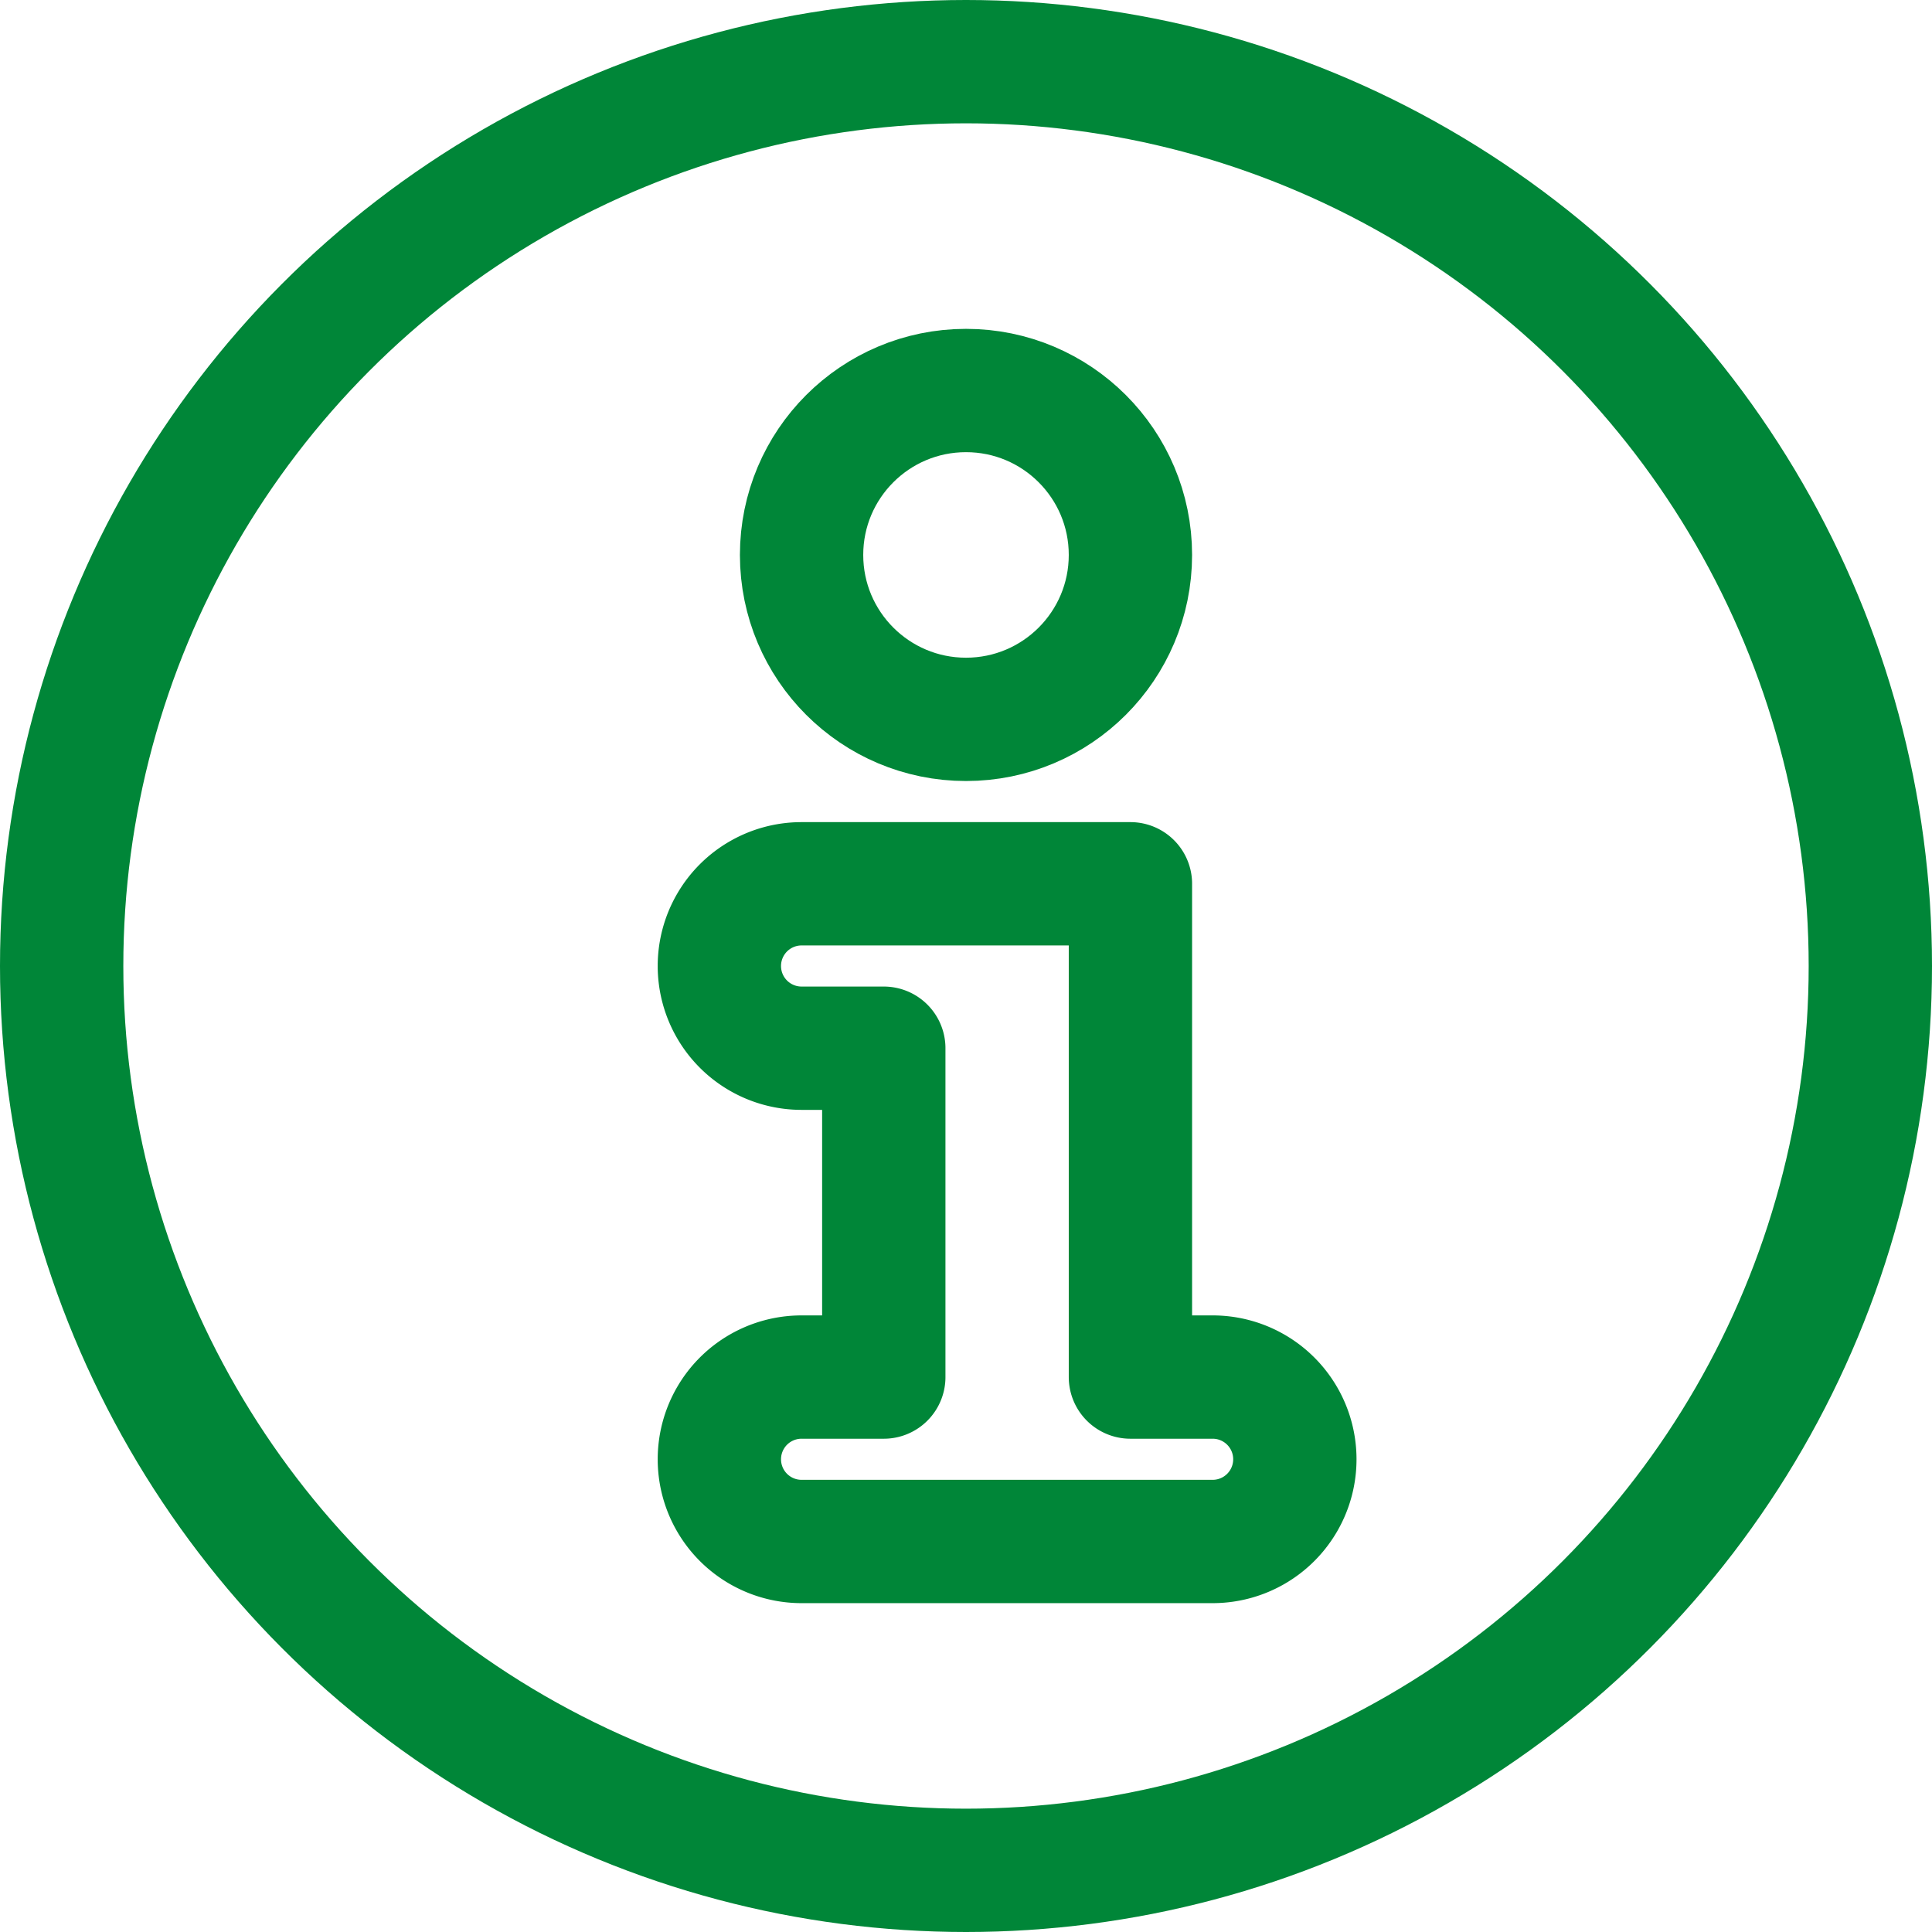
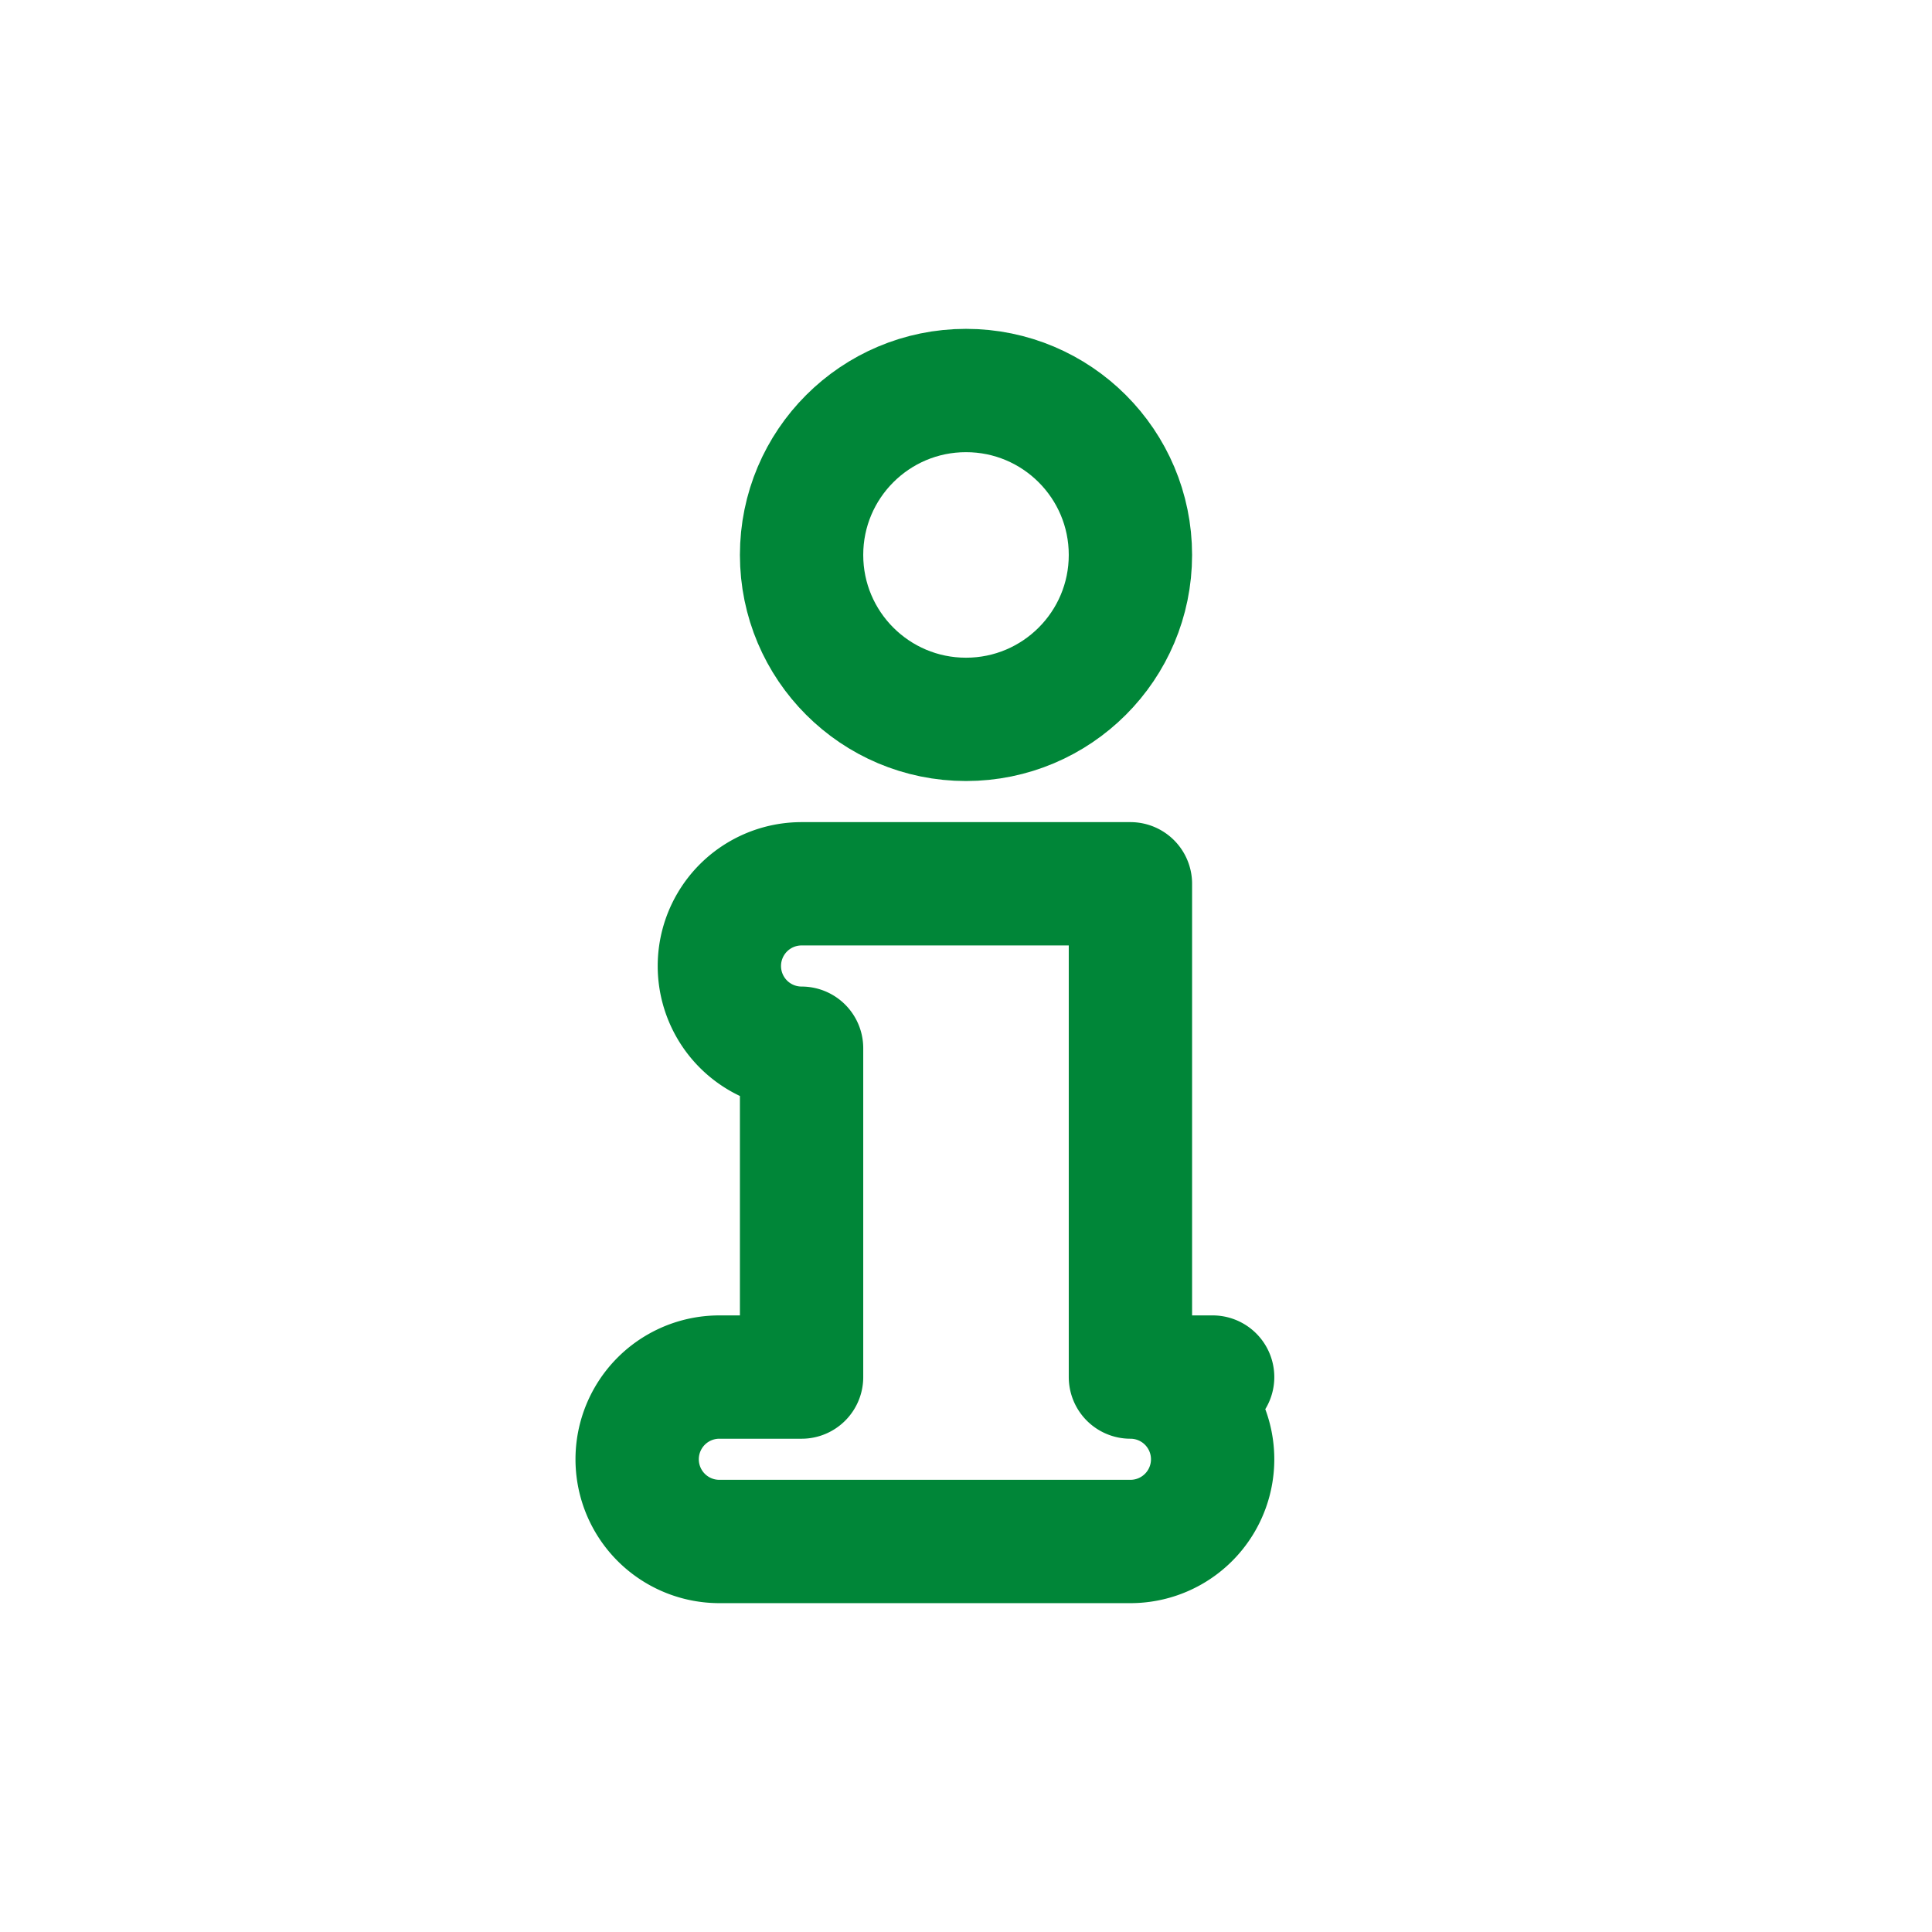
<svg xmlns="http://www.w3.org/2000/svg" width="23.5" height="23.5" viewBox="0 0 23.5 23.5">
  <defs>
    <style>.a{fill:none;stroke:#008638;stroke-linecap:round;stroke-linejoin:round;stroke-width:1.5px;}</style>
  </defs>
  <g transform="translate(-719.75 -1561.25)">
-     <circle class="a" cx="11" cy="11" r="11" transform="translate(720.5 1562)" />
    <circle class="a" cx="2" cy="2" r="2" transform="translate(729.5 1566)" />
-     <path class="a" d="M734.5,1578h-1v-6h-4a1,1,0,0,0,0,2h1v4h-1a1,1,0,0,0,0,2h5a1,1,0,0,0,0-2Z" />
+     <path class="a" d="M734.5,1578h-1v-6h-4a1,1,0,0,0,0,2v4h-1a1,1,0,0,0,0,2h5a1,1,0,0,0,0-2Z" />
  </g>
</svg>